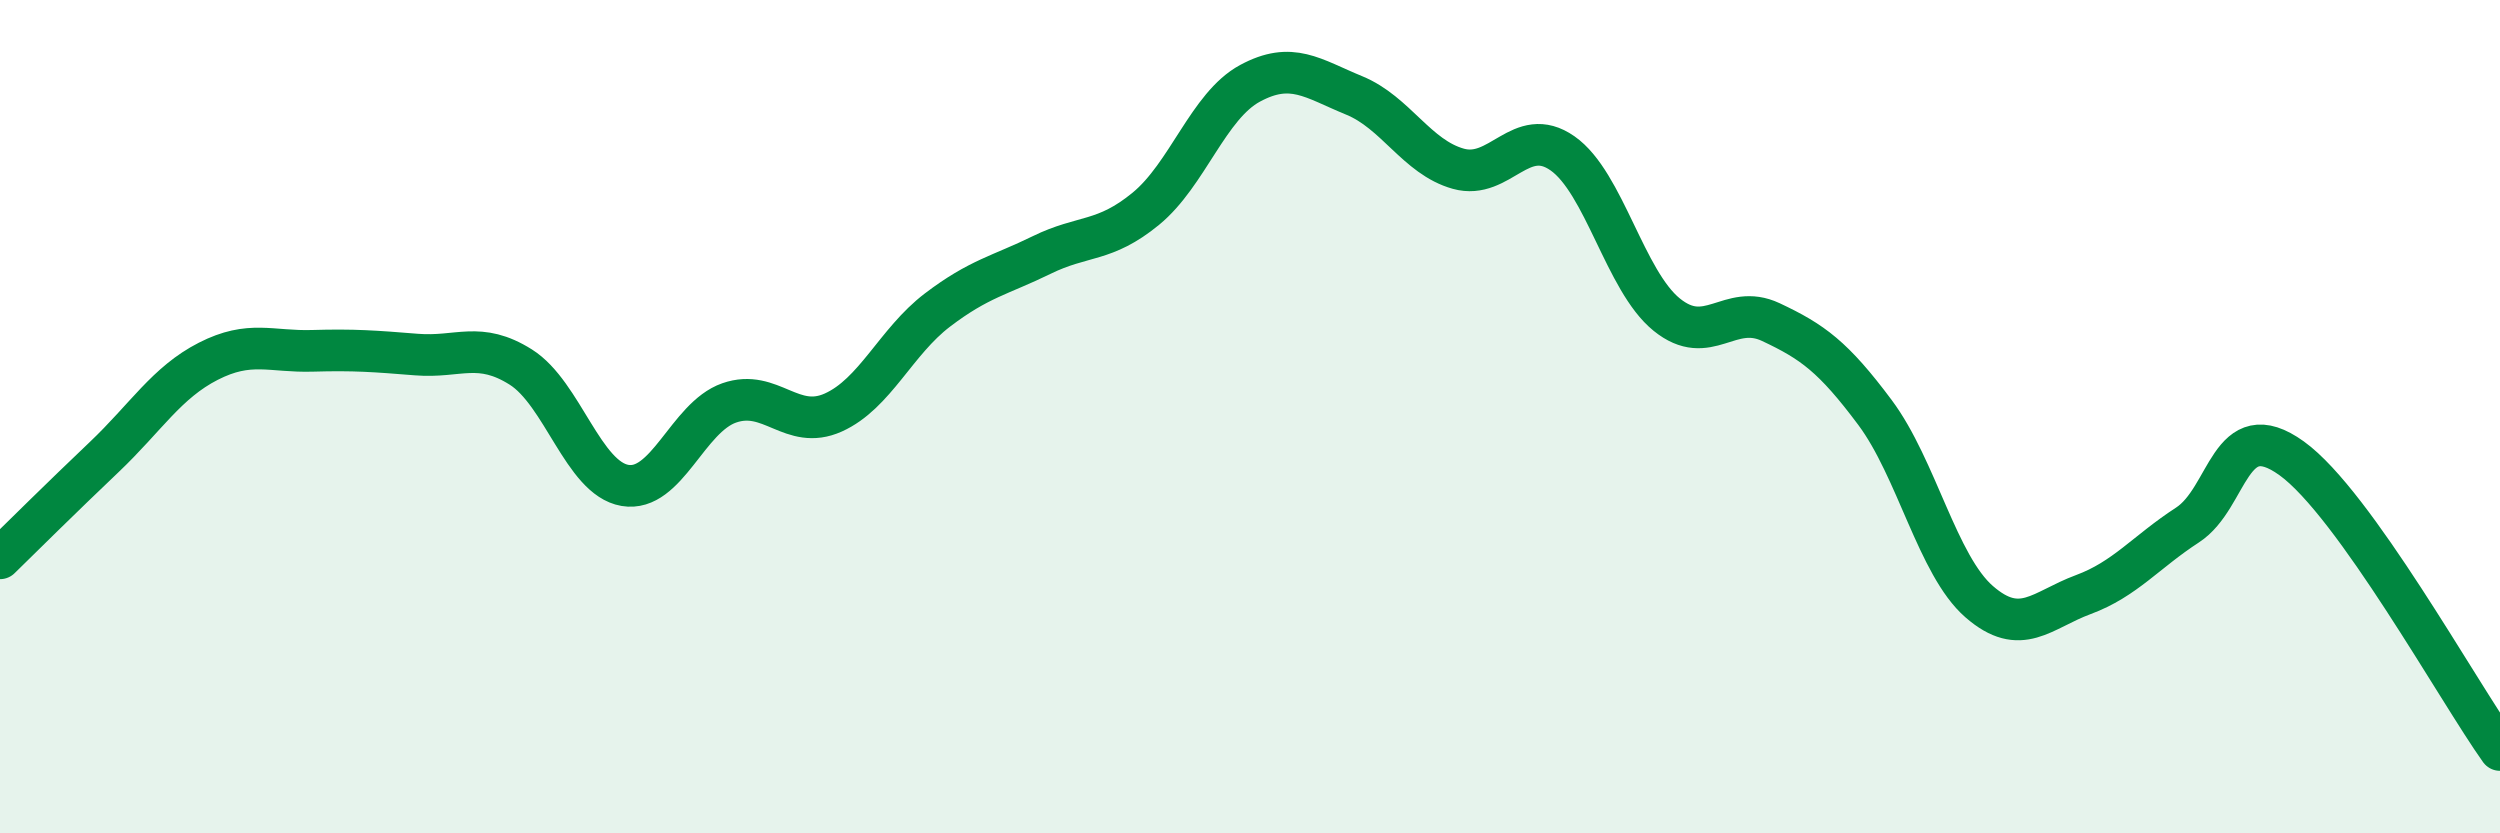
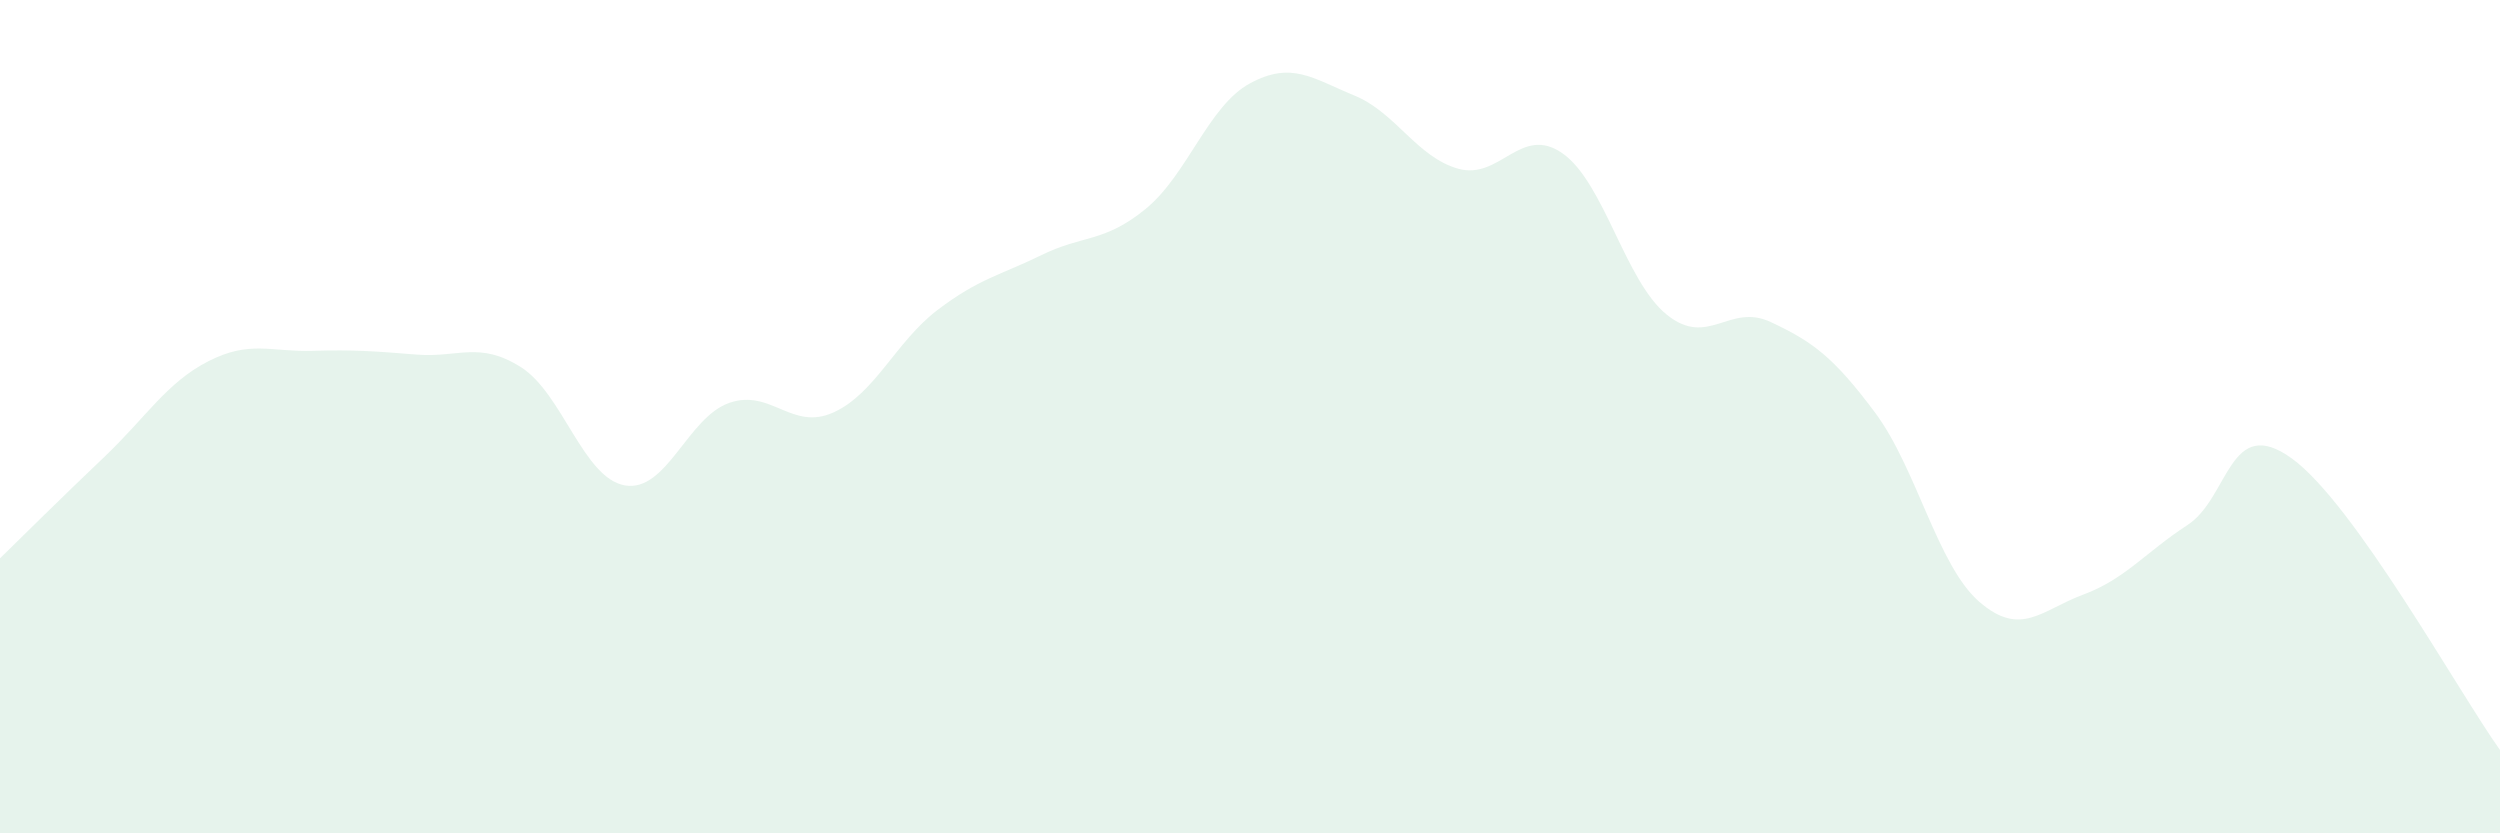
<svg xmlns="http://www.w3.org/2000/svg" width="60" height="20" viewBox="0 0 60 20">
  <path d="M 0,13.4 C 0.5,12.91 1.5,11.92 2.5,10.97 C 3.5,10.02 4,9.18 5,8.67 C 6,8.16 6.5,8.45 7.5,8.42 C 8.5,8.39 9,8.43 10,8.51 C 11,8.59 11.5,8.18 12.5,8.81 C 13.5,9.44 14,11.48 15,11.65 C 16,11.82 16.5,10.02 17.5,9.67 C 18.5,9.32 19,10.35 20,9.9 C 21,9.45 21.5,8.2 22.5,7.44 C 23.5,6.68 24,6.61 25,6.12 C 26,5.63 26.5,5.83 27.5,5.01 C 28.5,4.19 29,2.54 30,2 C 31,1.46 31.5,1.88 32.5,2.29 C 33.5,2.7 34,3.77 35,4.05 C 36,4.33 36.5,2.98 37.5,3.68 C 38.5,4.38 39,6.74 40,7.55 C 41,8.36 41.5,7.26 42.5,7.73 C 43.5,8.2 44,8.56 45,9.9 C 46,11.24 46.5,13.57 47.5,14.44 C 48.5,15.31 49,14.64 50,14.27 C 51,13.9 51.5,13.25 52.5,12.6 C 53.5,11.95 53.5,9.92 55,11 C 56.5,12.08 59,16.6 60,18L60 20L0 20Z" fill="#008740" opacity="0.1" stroke-linecap="round" stroke-linejoin="round" />
-   <path d="M 0,13.4 C 0.5,12.91 1.5,11.92 2.5,10.97 C 3.5,10.02 4,9.18 5,8.67 C 6,8.16 6.5,8.45 7.5,8.42 C 8.5,8.39 9,8.43 10,8.51 C 11,8.59 11.5,8.18 12.5,8.81 C 13.5,9.44 14,11.48 15,11.65 C 16,11.82 16.5,10.02 17.5,9.67 C 18.5,9.32 19,10.35 20,9.9 C 21,9.45 21.5,8.2 22.5,7.44 C 23.5,6.68 24,6.61 25,6.12 C 26,5.63 26.5,5.83 27.5,5.01 C 28.5,4.19 29,2.54 30,2 C 31,1.46 31.5,1.88 32.5,2.29 C 33.5,2.7 34,3.77 35,4.05 C 36,4.33 36.5,2.98 37.5,3.68 C 38.5,4.38 39,6.74 40,7.55 C 41,8.36 41.5,7.26 42.5,7.73 C 43.5,8.2 44,8.56 45,9.9 C 46,11.24 46.5,13.57 47.5,14.44 C 48.5,15.31 49,14.64 50,14.27 C 51,13.9 51.5,13.25 52.5,12.6 C 53.5,11.95 53.5,9.92 55,11 C 56.5,12.08 59,16.6 60,18" stroke="#008740" stroke-width="1" fill="none" stroke-linecap="round" stroke-linejoin="round" />
</svg>